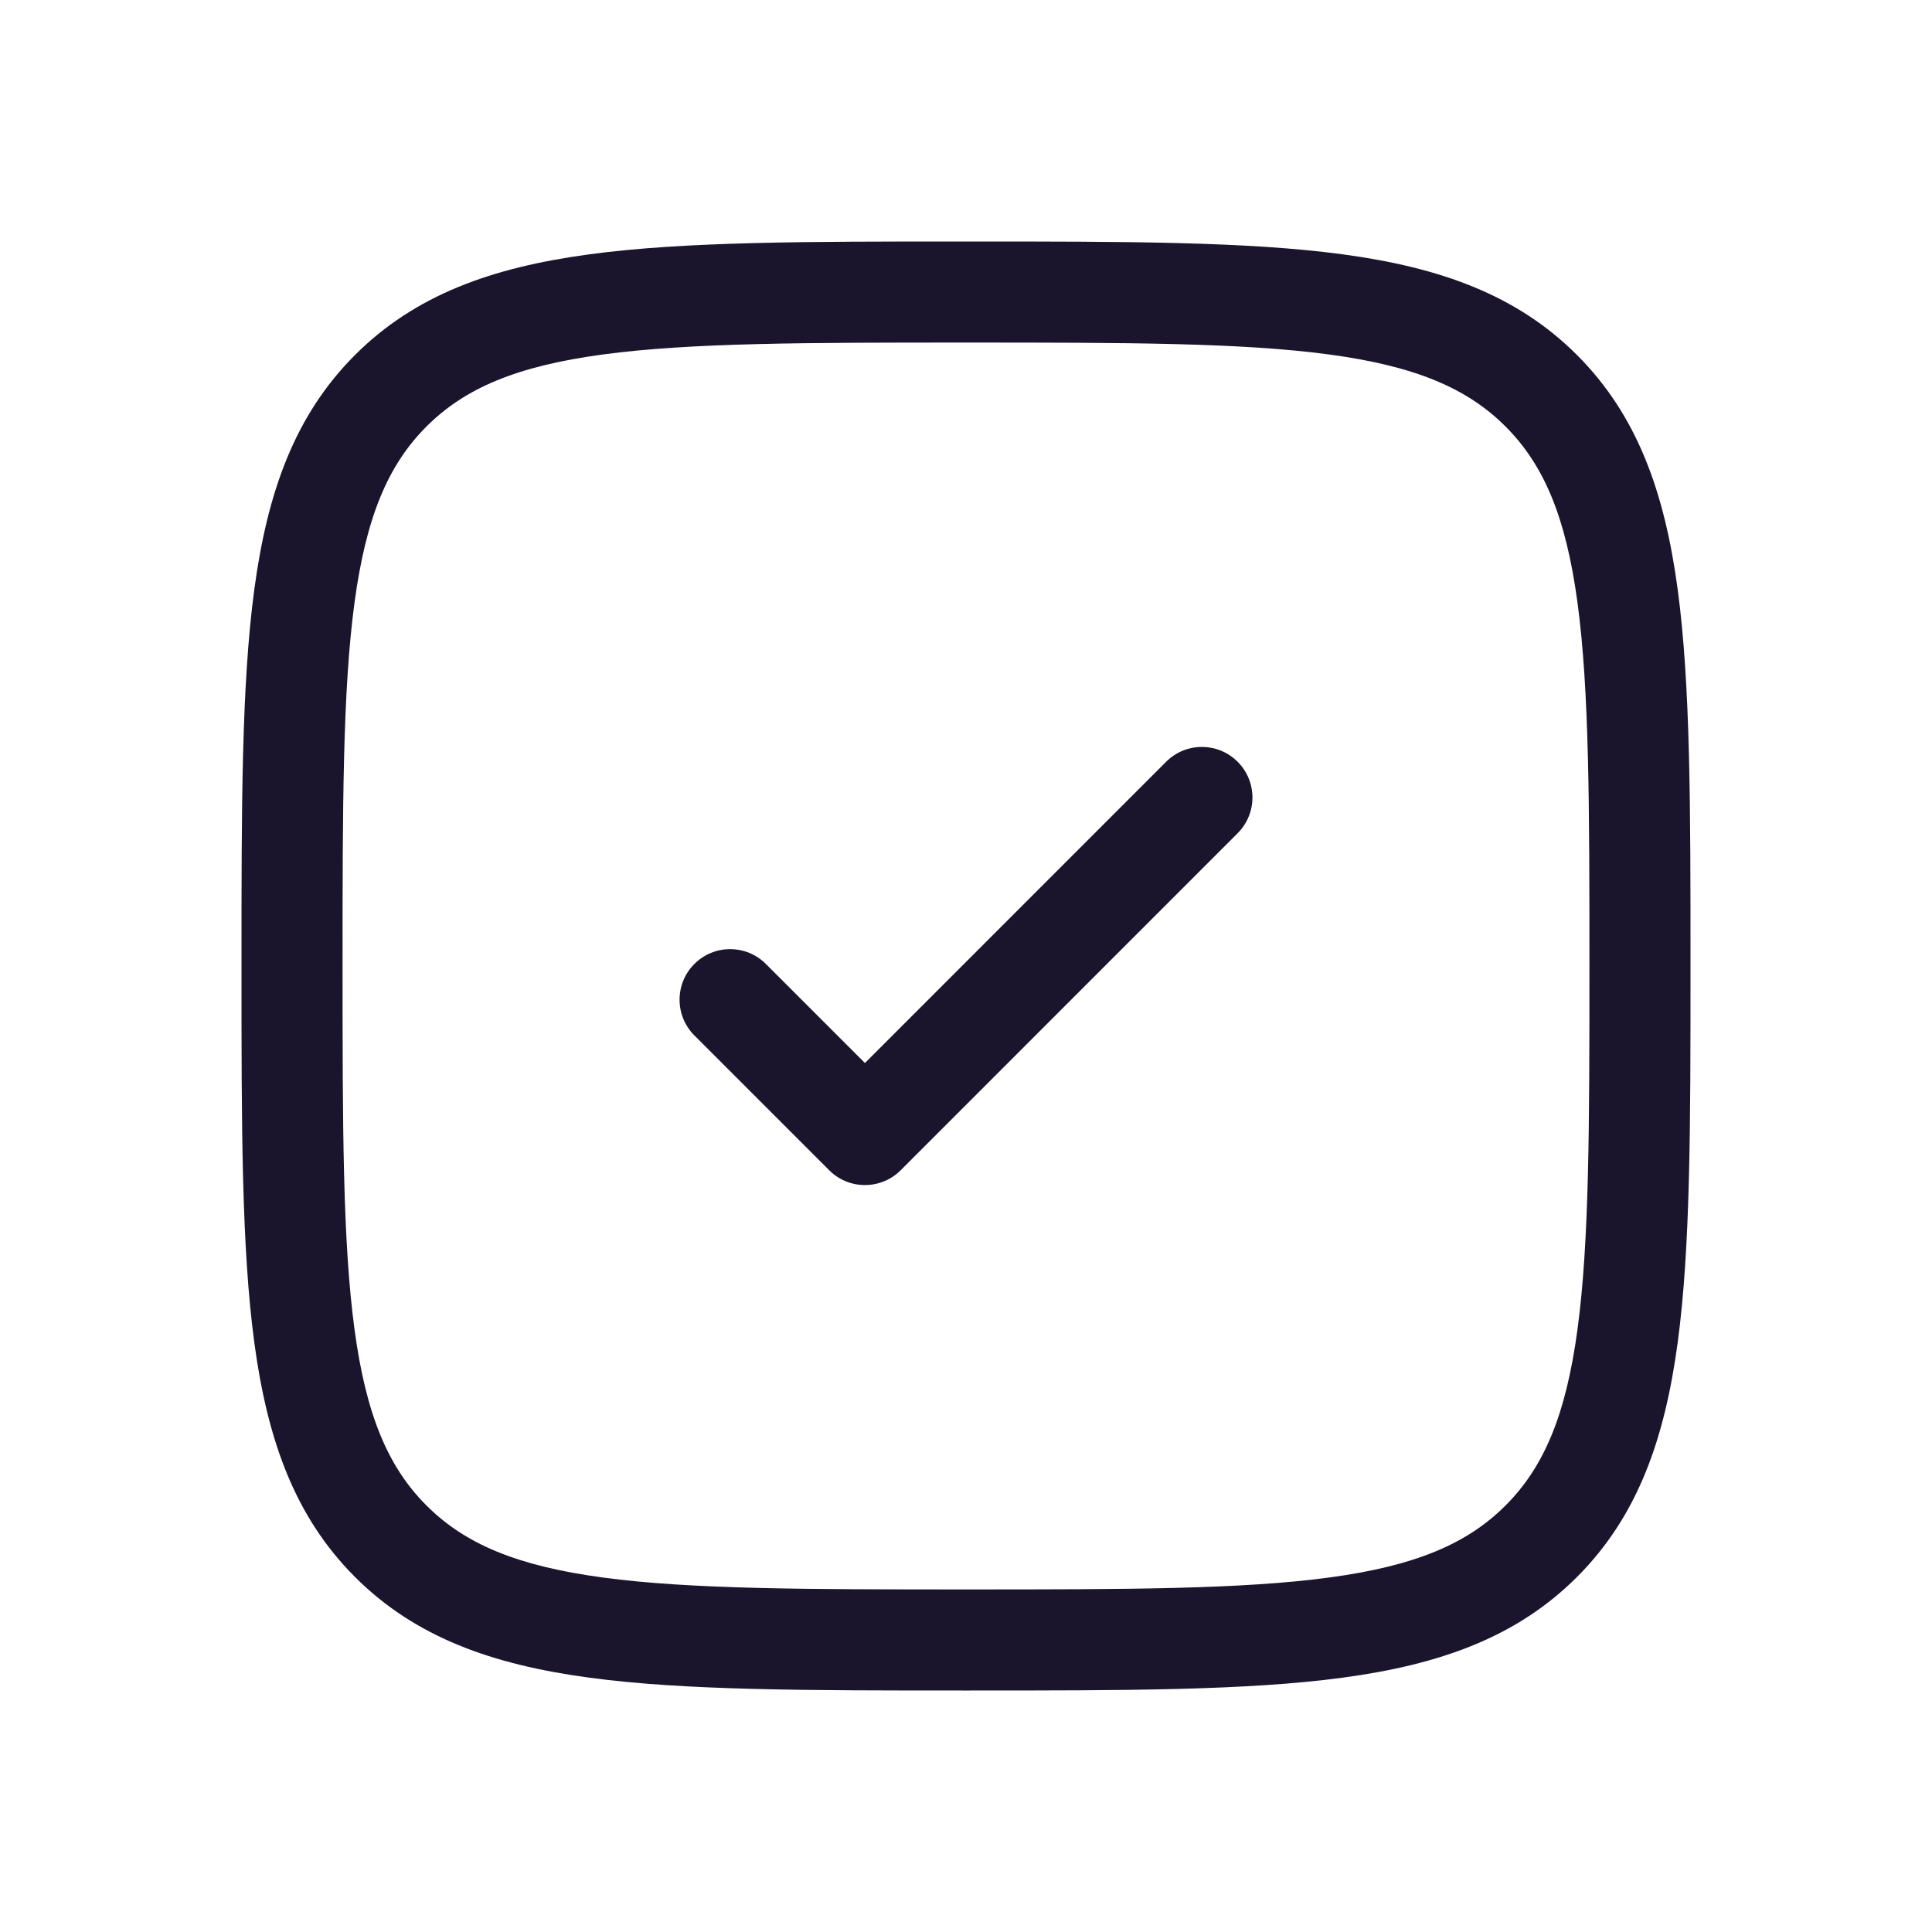
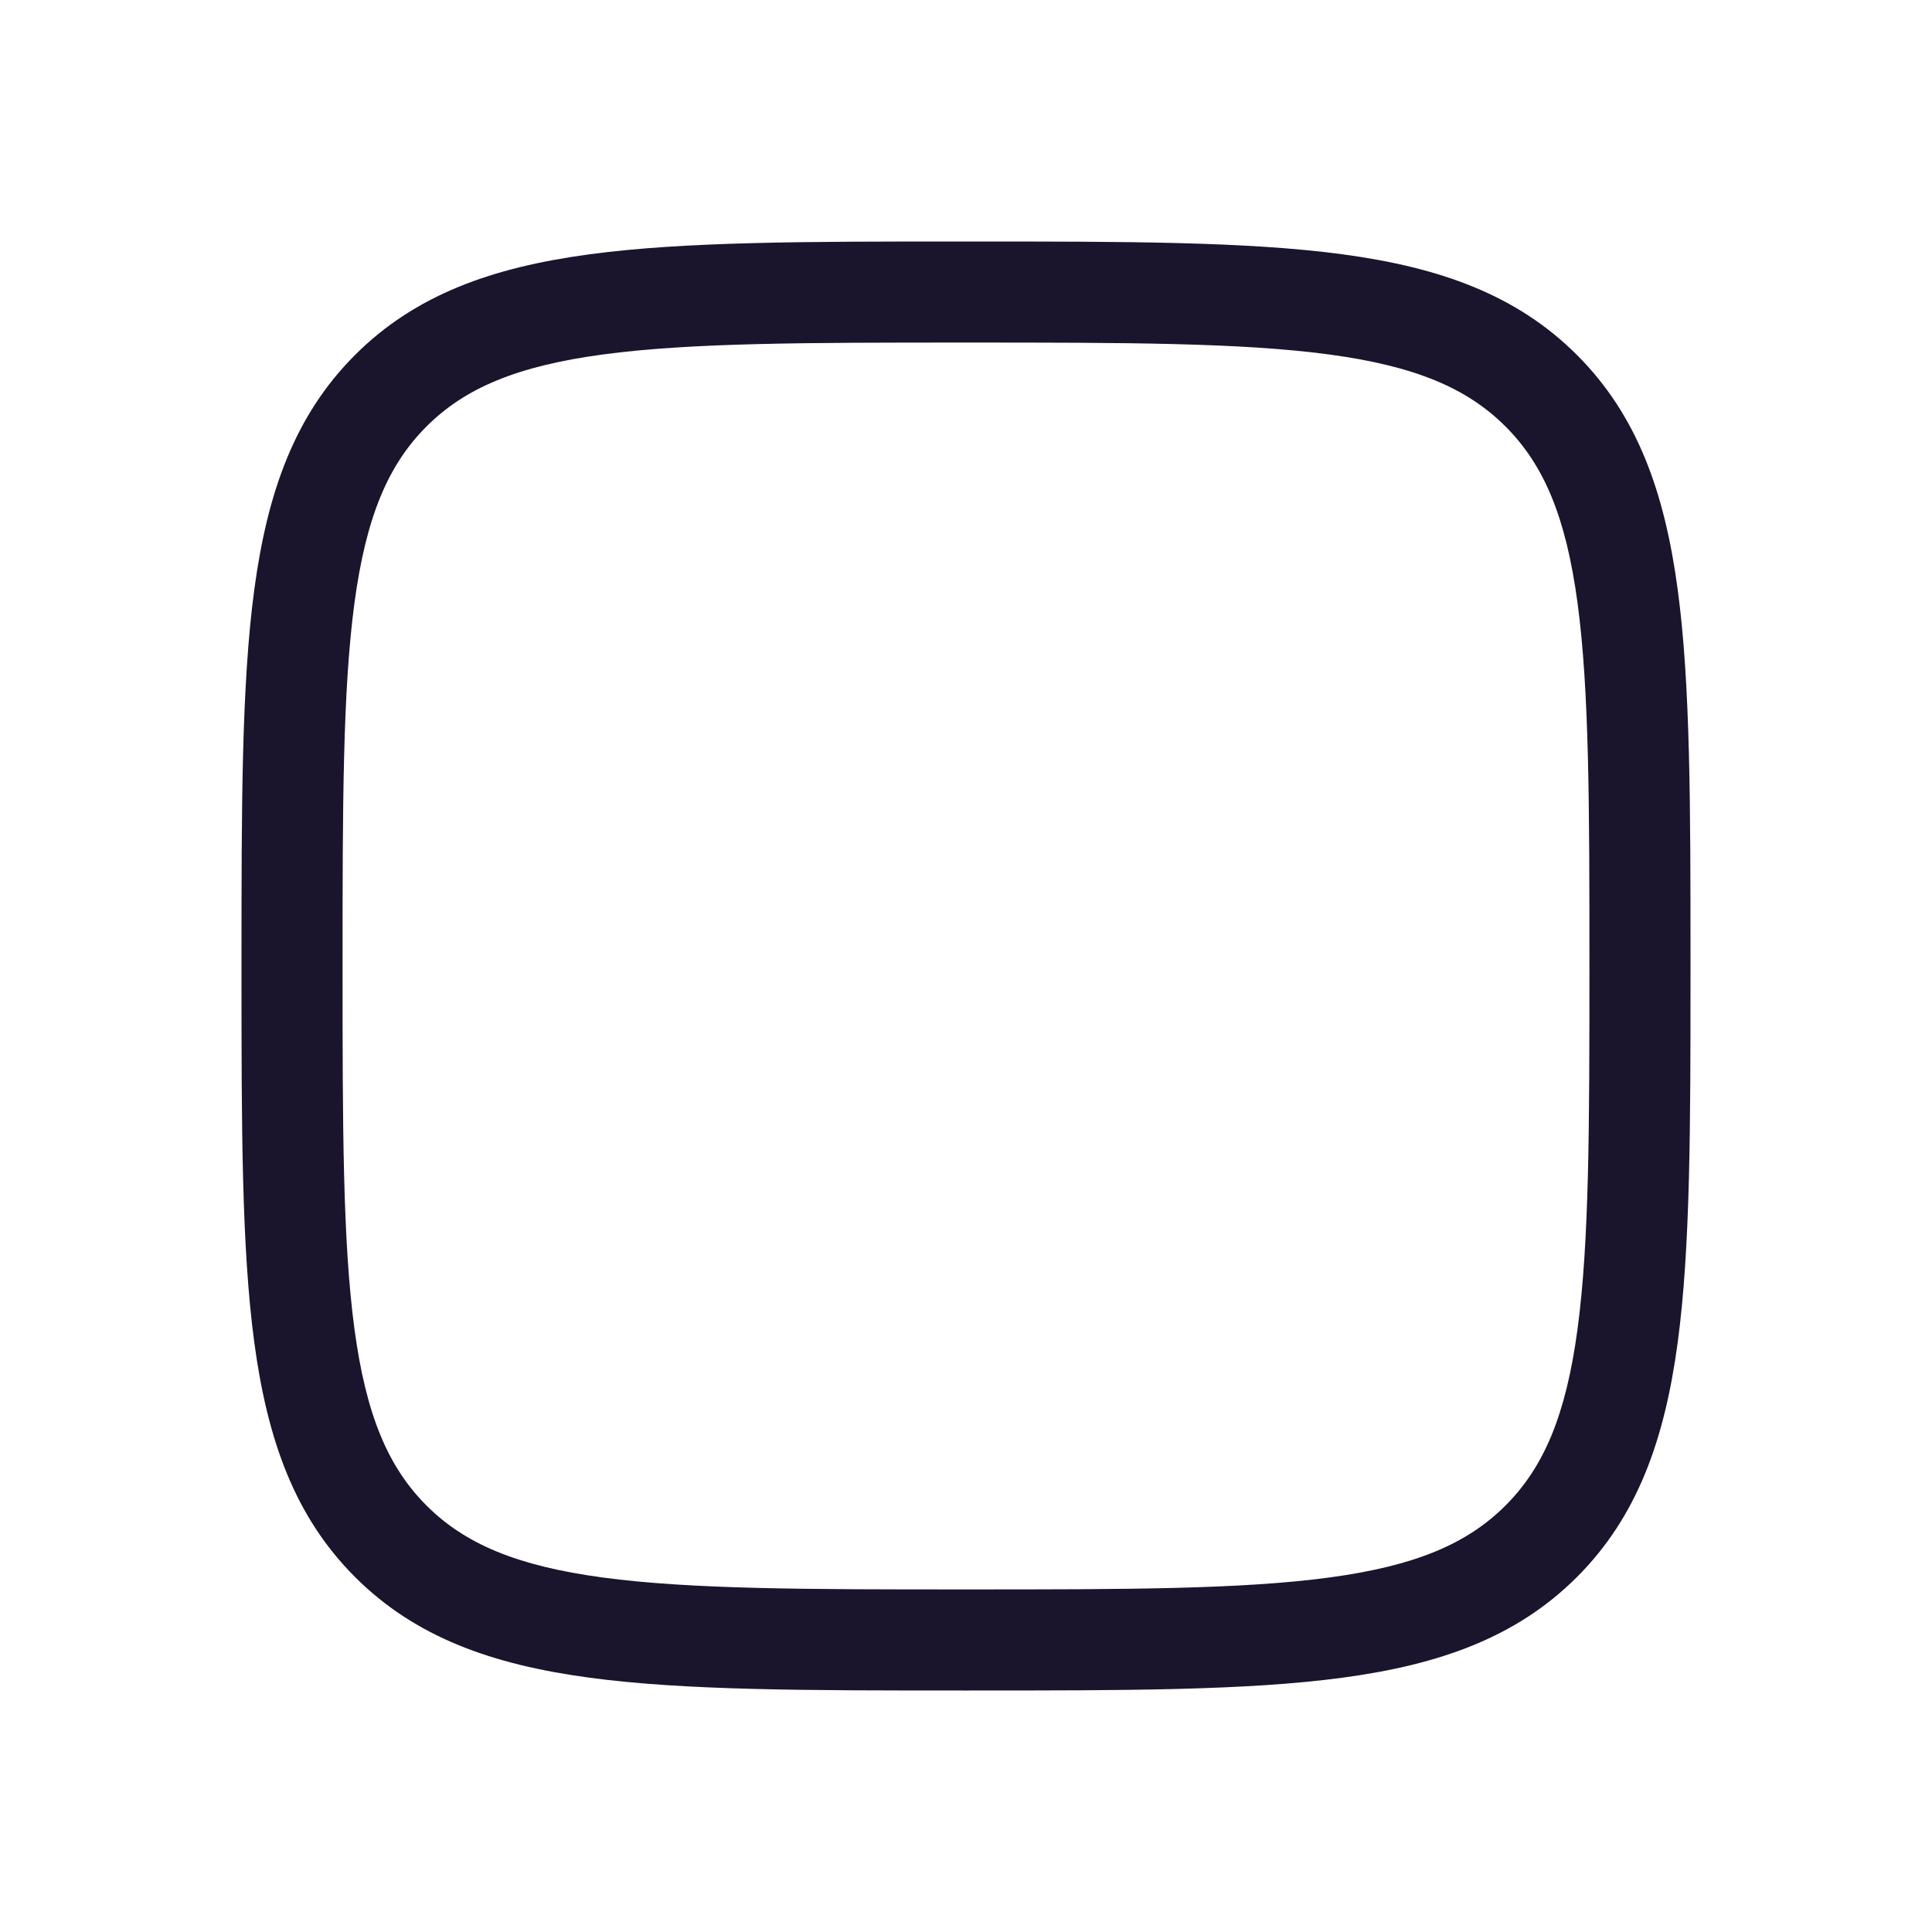
<svg xmlns="http://www.w3.org/2000/svg" width="32" height="32" viewBox="0 0 32 32" fill="none">
-   <path d="M20.499 13.801C20.826 13.474 20.826 12.944 20.499 12.617C20.172 12.29 19.642 12.29 19.315 12.617L14.326 17.607L12.685 15.966C12.358 15.639 11.828 15.639 11.501 15.966C11.174 16.293 11.174 16.823 11.501 17.15L13.734 19.383C14.06 19.71 14.591 19.71 14.918 19.383L20.499 13.801Z" fill="#1B142D" />
  <path fill-rule="evenodd" clip-rule="evenodd" d="M16.064 4H15.936C13.359 4 11.34 4 9.764 4.212C8.151 4.429 6.879 4.881 5.88 5.88C4.881 6.879 4.429 8.151 4.212 9.764C4 11.34 4 13.359 4 15.936V16.064C4 18.641 4 20.66 4.212 22.236C4.429 23.849 4.881 25.121 5.88 26.12C6.879 27.119 8.151 27.571 9.764 27.788C11.34 28 13.359 28 15.936 28H16.064C18.641 28 20.66 28 22.236 27.788C23.849 27.571 25.121 27.119 26.12 26.12C27.119 25.121 27.571 23.849 27.788 22.236C28 20.66 28 18.641 28 16.064V15.936C28 13.359 28 11.34 27.788 9.764C27.571 8.151 27.119 6.879 26.12 5.88C25.121 4.881 23.849 4.429 22.236 4.212C20.66 4 18.641 4 16.064 4ZM7.064 7.064C7.7 6.428 8.56 6.063 9.987 5.871C11.438 5.676 13.345 5.674 16 5.674C18.655 5.674 20.562 5.676 22.013 5.871C23.44 6.063 24.3 6.428 24.936 7.064C25.572 7.7 25.937 8.56 26.129 9.987C26.324 11.438 26.326 13.345 26.326 16C26.326 18.655 26.324 20.562 26.129 22.013C25.937 23.44 25.572 24.3 24.936 24.936C24.3 25.572 23.44 25.937 22.013 26.129C20.562 26.324 18.655 26.326 16 26.326C13.345 26.326 11.438 26.324 9.987 26.129C8.56 25.937 7.7 25.572 7.064 24.936C6.428 24.3 6.063 23.44 5.871 22.013C5.676 20.562 5.674 18.655 5.674 16C5.674 13.345 5.676 11.438 5.871 9.987C6.063 8.56 6.428 7.7 7.064 7.064Z" fill="#1B142D" />
</svg>